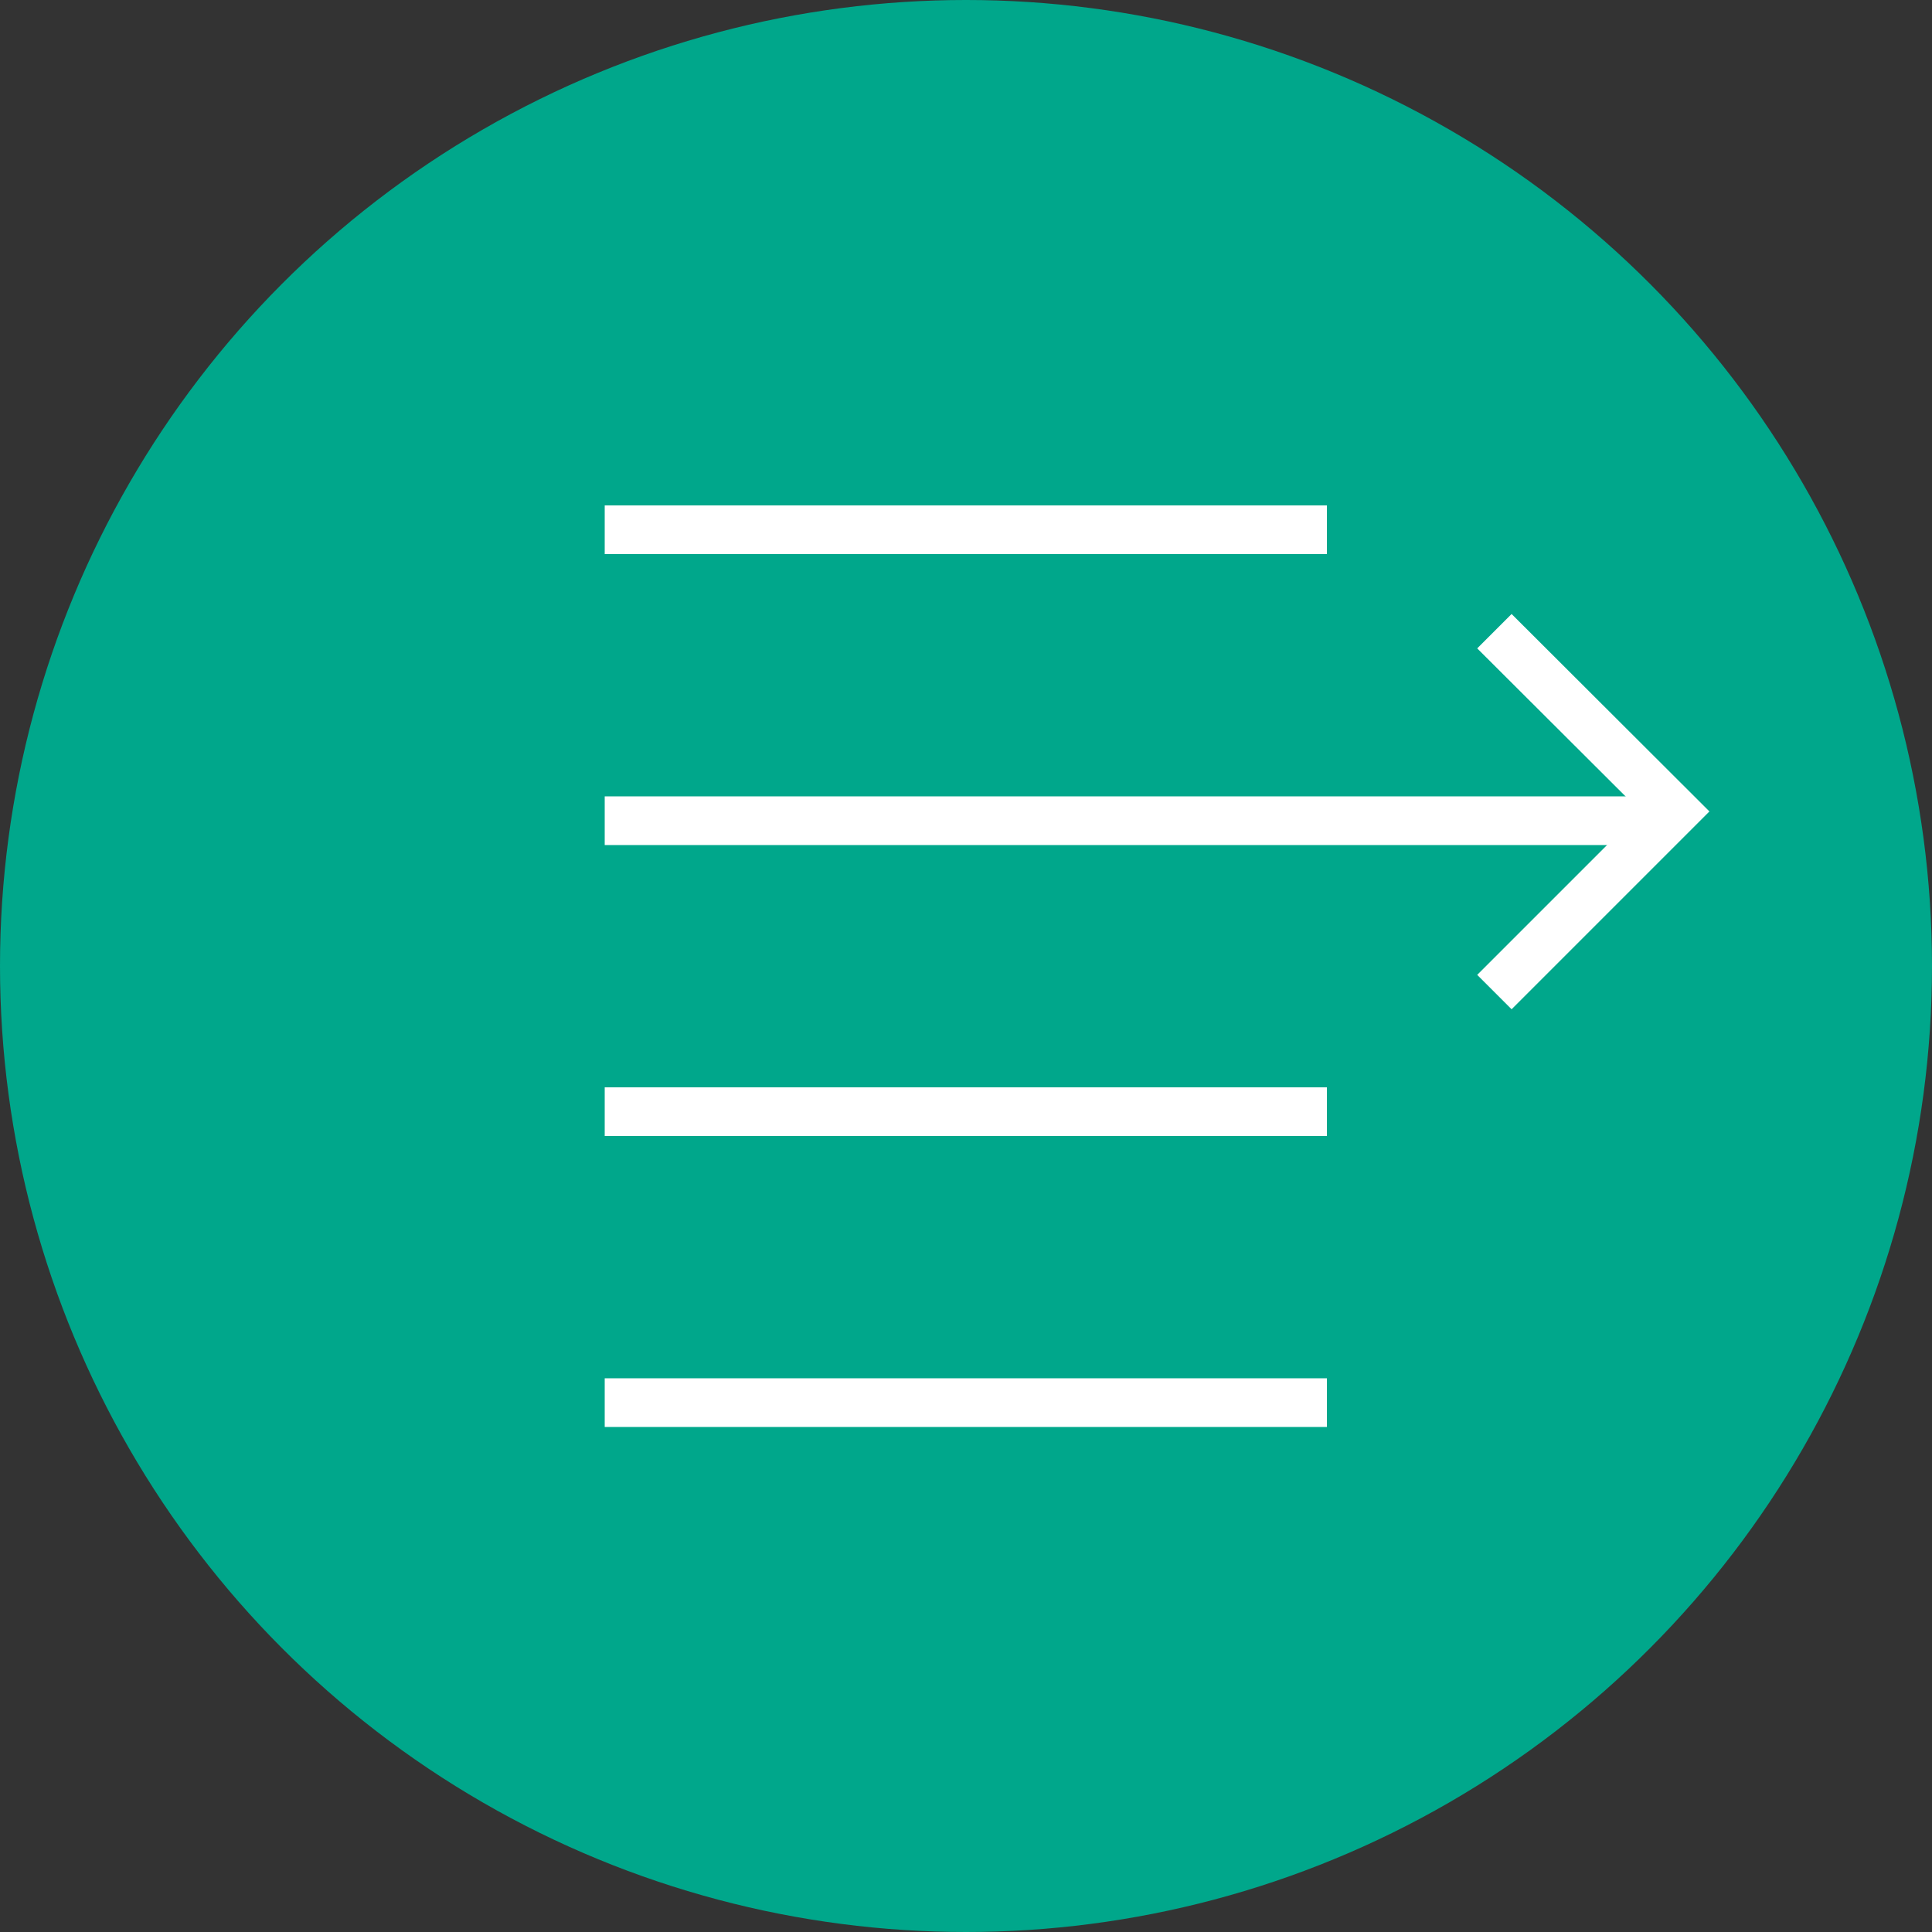
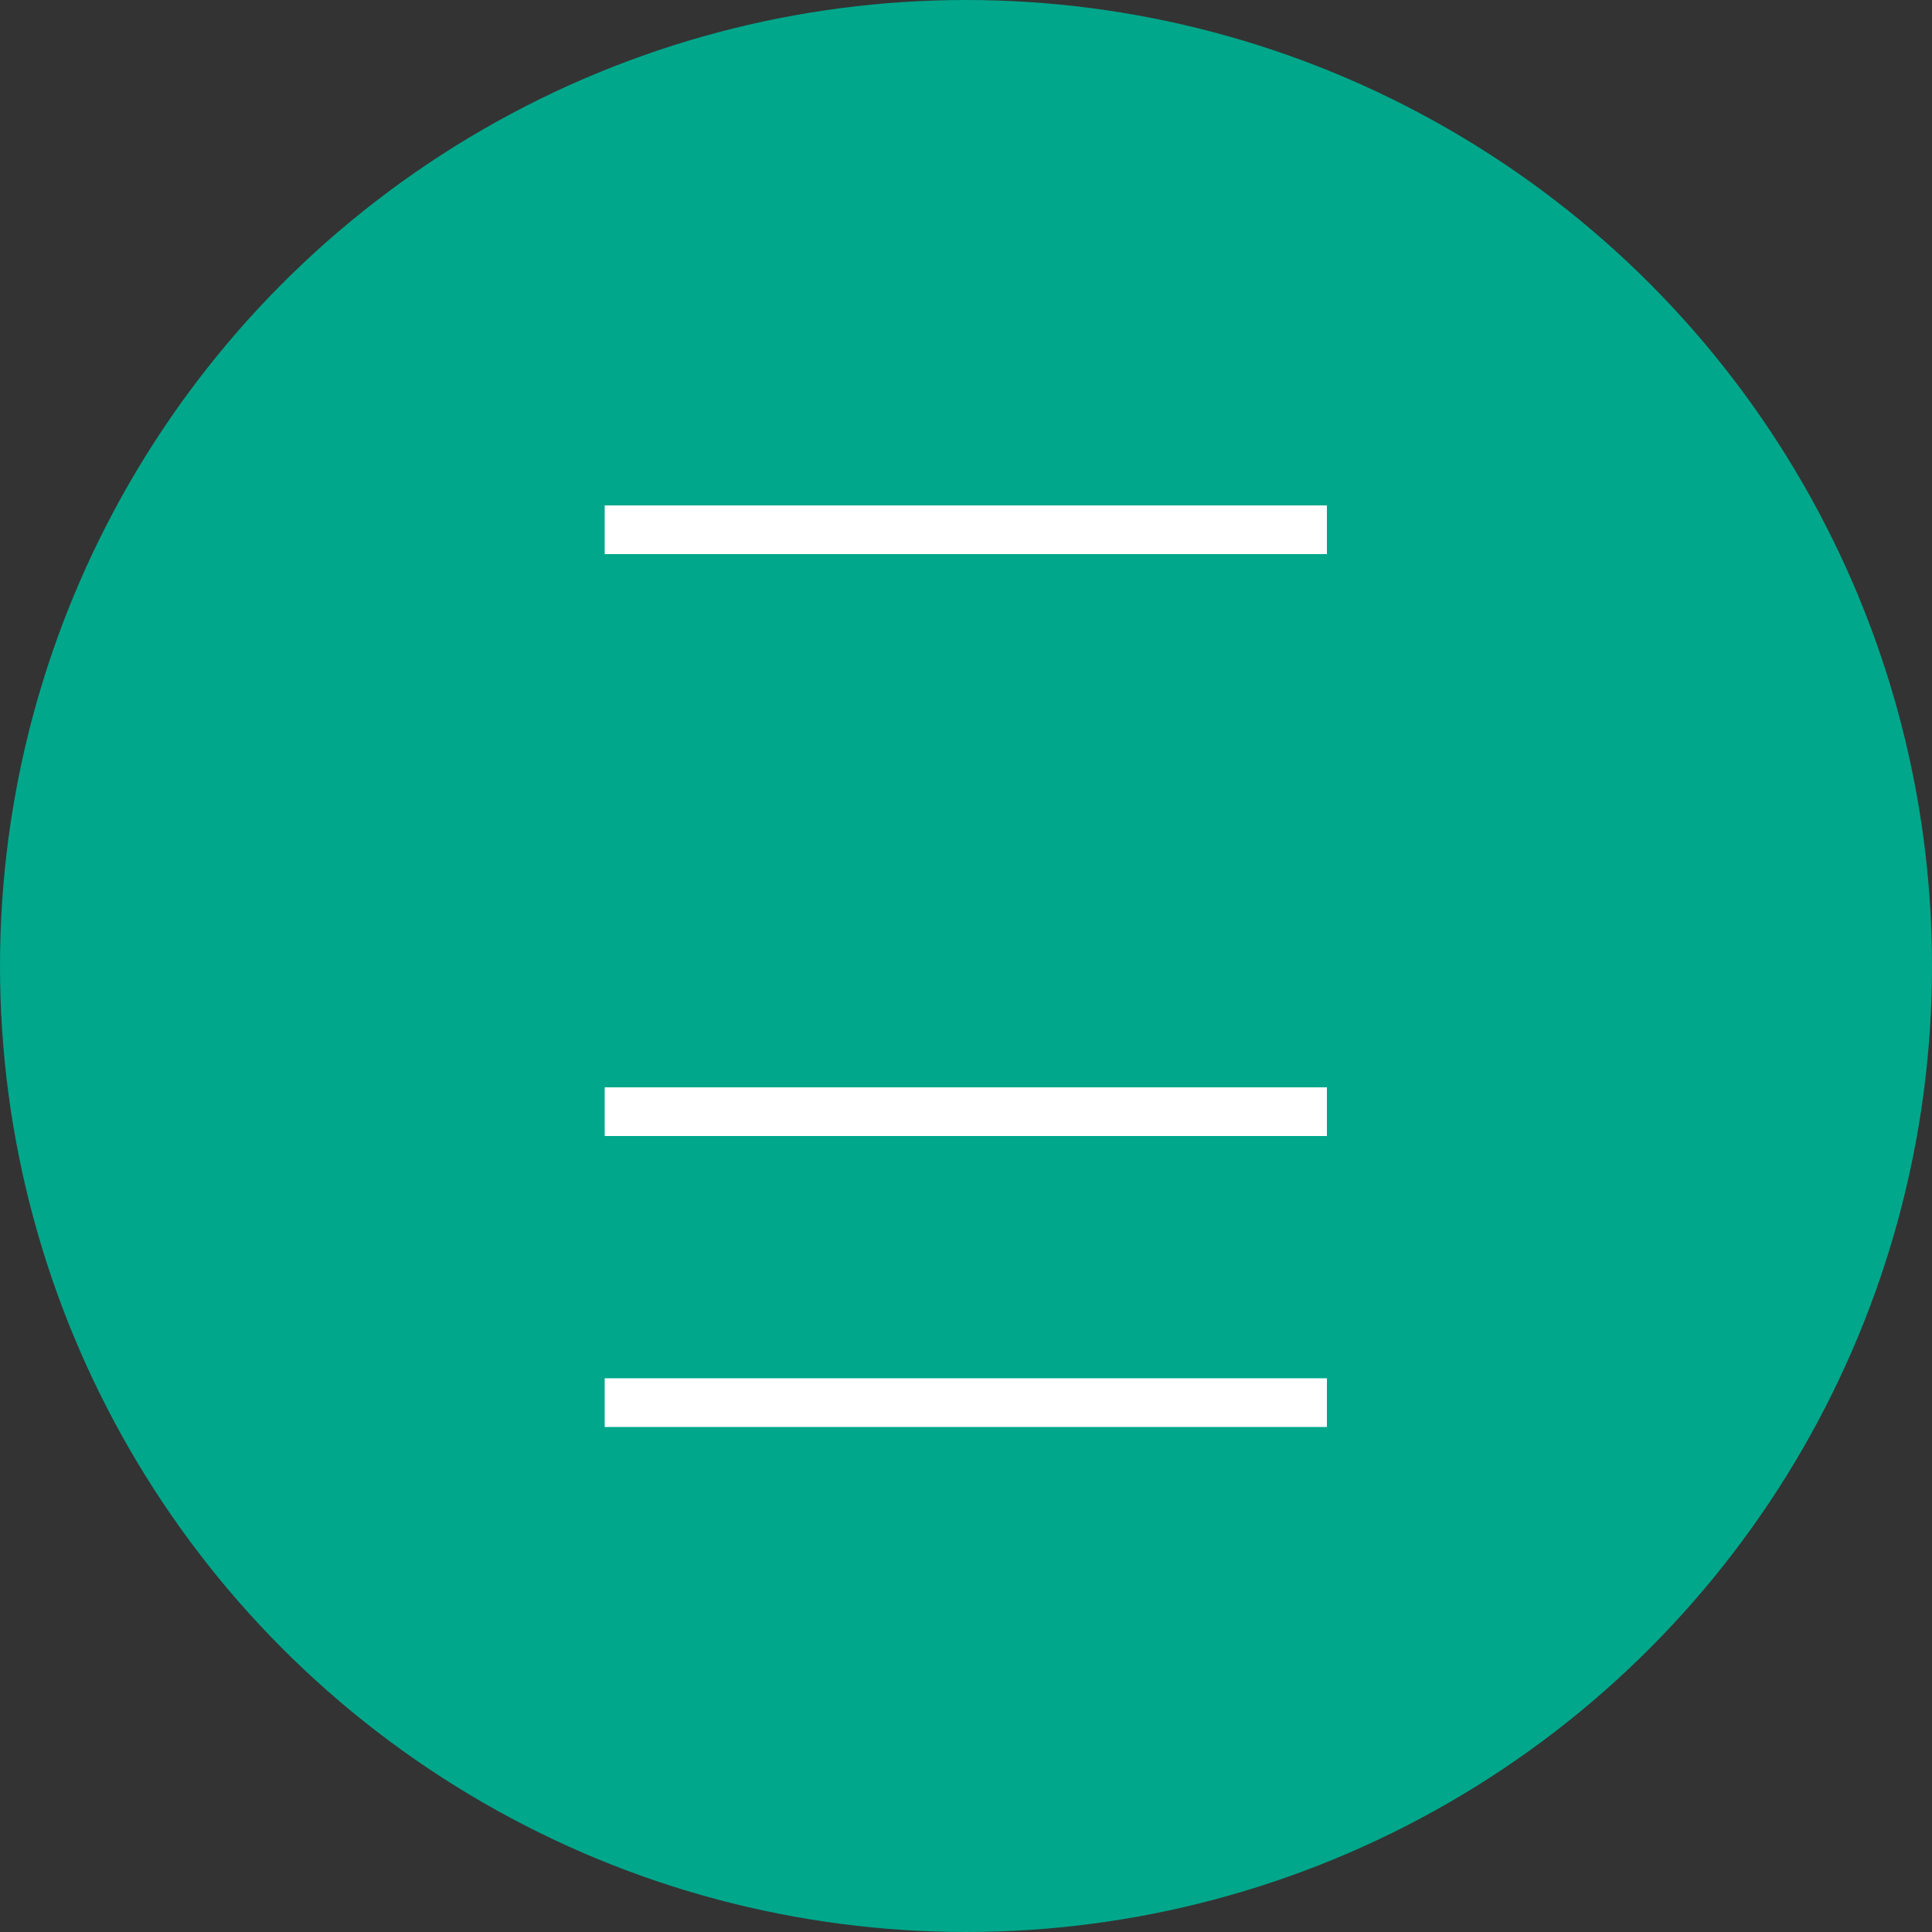
<svg xmlns="http://www.w3.org/2000/svg" version="1.1" viewBox="0 0 50 50">
  <rect x="0" y="0" width="50" height="50" fill="#333333" stroke="none" />
  <defs>
    <style> .cls-1 { fill: #00a78b; } .cls-2 { fill: #fff; } </style>
  </defs>
  <g>
    <g id="Calque_1">
      <g id="Calque_1-2" data-name="Calque_1">
        <g>
          <circle class="cls-1" cx="25" cy="25" r="25" />
          <rect class="cls-2" x="15.65" y="13.08" width="18.69" height="1.26" />
          <rect class="cls-2" x="15.65" y="28.14" width="18.69" height="1.26" />
          <rect class="cls-2" x="15.65" y="35.67" width="18.69" height="1.26" />
          <g>
-             <rect class="cls-2" x="15.65" y="20.61" width="27.31" height="1.26" />
-             <polygon class="cls-2" points="39.12 26.12 38.23 25.23 42.46 21 38.23 16.78 39.12 15.89 44.24 21 39.12 26.12" />
-           </g>
+             </g>
        </g>
      </g>
    </g>
  </g>
</svg>